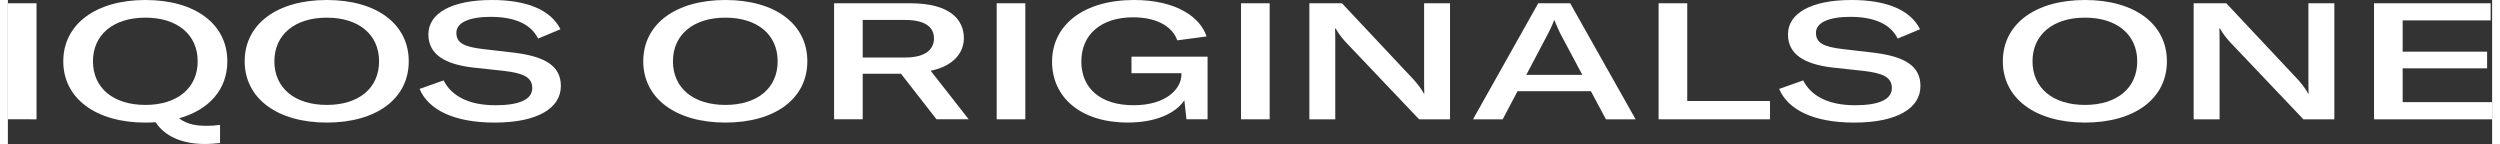
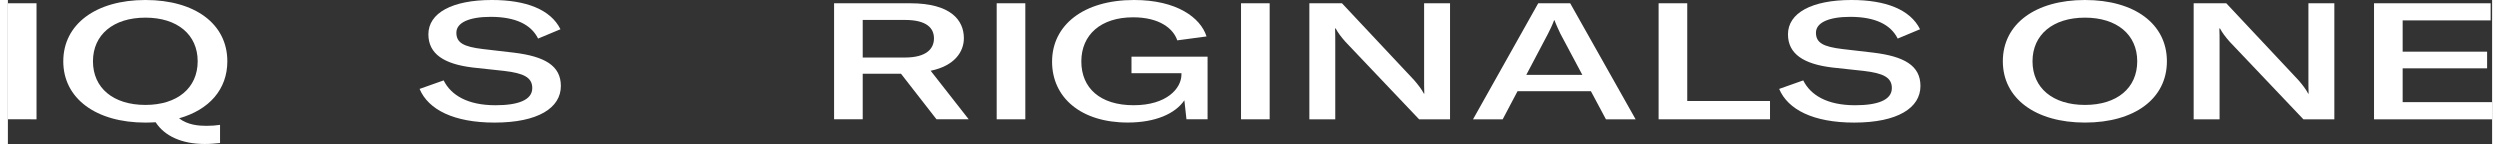
<svg xmlns="http://www.w3.org/2000/svg" id="Layer_16524b2e067197" data-name="Layer 1" viewBox="0 0 1337.71 77.53" aria-hidden="true" width="1337px" height="77px">
  <rect x="0" y="0" width="1337.71" height="77.53" fill="#333333" stroke="none" />
  <defs>
    <linearGradient class="cerosgradient" data-cerosgradient="true" id="CerosGradient_id750e91fc4" gradientUnits="userSpaceOnUse" x1="50%" y1="100%" x2="50%" y2="0%">
      <stop offset="0%" stop-color="#d1d1d1" />
      <stop offset="100%" stop-color="#d1d1d1" />
    </linearGradient>
    <linearGradient />
    <style>
      .cls-1-6524b2e067197{
        fill: #fff;
        stroke-width: 0px;
      }
    </style>
  </defs>
  <path class="cls-1-6524b2e067197" d="m0,64.24V1.76h15.42v62.48H0Z" />
  <path class="cls-1-6524b2e067197" d="m106.92,67.76c2.93,0,4.84-.18,7.32-.53v9.77c-2.81.26-4.84.53-8.22.53-12.27,0-21.61-4.22-26.45-11.7-1.8.09-3.6.18-5.51.18-26.67,0-44.23-13.02-44.23-33S47.38,0,74.05,0s44.12,12.85,44.12,33c0,15.14-9.79,26.14-26,30.71,4.73,3.61,10.58,4.05,14.74,4.05Zm-32.86-11.26c17.22,0,28.14-9.15,28.14-23.5s-10.92-23.5-28.14-23.5-28.25,9.15-28.25,23.5,10.92,23.5,28.25,23.5Z" />
-   <path class="cls-1-6524b2e067197" d="m127.51,33C127.51,12.85,145.07,0,171.74,0s44.12,12.85,44.12,33-17.44,33-44.12,33-44.23-13.02-44.23-33Zm72.37,0c0-14.34-10.92-23.5-28.14-23.5s-28.25,9.15-28.25,23.5,10.92,23.5,28.25,23.5,28.14-9.15,28.14-23.5Z" />
  <path class="cls-1-6524b2e067197" d="m221.71,47.87l12.94-4.58c3.94,7.92,12.83,13.38,27.91,13.38,12.04,0,19.81-2.73,19.81-9.24,0-5.81-4.73-8.01-15.08-9.24l-17.11-1.85c-15.19-1.85-23.75-7.22-23.75-17.86,0-11.44,12.72-18.48,34.21-18.48,18.34,0,31.62,5.1,36.91,15.75l-12.04,5.02c-3.71-7.48-12.04-11.7-25.55-11.7-11.48,0-18.46,3.08-18.46,8.54s3.94,7.57,14.29,8.8l16.66,1.94c16.54,2.02,25.32,6.95,25.32,17.95,0,11.79-12.27,19.71-35.68,19.71-21.95,0-35.68-6.95-40.4-18.13Z" />
-   <path class="cls-1-6524b2e067197" d="m342.14,33c0-20.15,17.56-33,44.23-33s44.12,12.85,44.12,33-17.44,33-44.12,33-44.23-13.02-44.23-33Zm72.37,0c0-14.34-10.92-23.5-28.14-23.5s-28.25,9.15-28.25,23.5,10.92,23.5,28.25,23.5,28.14-9.15,28.14-23.5Z" />
  <path class="cls-1-6524b2e067197" d="m500.04,64.24l-19.13-24.55h-20.6v24.55h-15.42V1.76h40.97c21.95,0,28.92,9.15,28.92,18.83,0,7.22-4.95,14.87-17.89,17.51l20.48,26.13h-17.33Zm-39.73-53.5v20.24h22.73c11.59,0,15.64-4.75,15.64-10.3s-3.94-9.94-15.64-9.94h-22.73Z" />
  <path class="cls-1-6524b2e067197" d="m532.45,64.24V1.76h15.42v62.48h-15.42Z" />
  <path class="cls-1-6524b2e067197" d="m562.28,33.17c0-19.54,16.77-33.17,44.12-33.17,22.96,0,35.79,9.42,39.05,19.62l-15.76,2.11c-2.14-6.42-9.68-12.41-23.75-12.41-17.44,0-27.91,9.42-27.91,23.76s10.13,23.58,28.14,23.58,25.66-9.15,25.77-16.37v-.88h-26.9v-8.89h40.97v33.7h-11.37l-1.13-10.21c-4.84,7.13-15.42,11.97-30.5,11.97-25.21,0-40.74-13.46-40.74-32.82Z" />
  <path class="cls-1-6524b2e067197" d="m664.02,64.24V1.76h15.42v62.48h-15.42Z" />
  <path class="cls-1-6524b2e067197" d="m700.82,64.24V1.76h17.56l38.83,41.36c2.14,2.46,4.05,4.93,5.29,7.3h.22c-.11-2.46-.11-5.02-.11-8.1V1.76h13.96v62.48h-16.66l-39.73-41.8c-2.25-2.55-4.05-4.93-5.18-7.13h-.34c.11,2.38.11,4.93.11,8.01v40.92h-13.96Z" />
  <path class="cls-1-6524b2e067197" d="m841.27,1.76l35.23,62.48h-15.98l-8.1-15.14h-39.5l-7.99,15.14h-15.98L824.06,1.76h17.22Zm-23.63,38.54h30.16l-11.82-22.17c-.9-1.94-2.25-4.75-3.15-7.22h-.23c-.9,2.46-2.25,5.28-3.26,7.22l-11.7,22.17Z" />
  <path class="cls-1-6524b2e067197" d="m888.88,64.24V1.76h15.42v52.62h44.57v9.86h-59.99Z" />
  <path class="cls-1-6524b2e067197" d="m953.82,47.87l12.94-4.58c3.94,7.92,12.83,13.38,27.91,13.38,12.04,0,19.81-2.73,19.81-9.24,0-5.81-4.73-8.01-15.08-9.24l-17.11-1.85c-15.19-1.85-23.75-7.22-23.75-17.86,0-11.44,12.72-18.48,34.21-18.48,18.34,0,31.62,5.1,36.91,15.75l-12.04,5.02c-3.71-7.48-12.04-11.7-25.55-11.7-11.48,0-18.46,3.08-18.46,8.54s3.94,7.57,14.29,8.8l16.66,1.94c16.54,2.02,25.32,6.95,25.32,17.95,0,11.79-12.27,19.71-35.68,19.71-21.95,0-35.68-6.95-40.4-18.13Z" />
  <path class="cls-1-6524b2e067197" d="m1074.24,33c0-20.15,17.56-33,44.23-33s44.12,12.85,44.12,33-17.44,33-44.12,33-44.23-13.02-44.23-33Zm72.37,0c0-14.34-10.92-23.5-28.14-23.5s-28.25,9.15-28.25,23.5,10.92,23.5,28.25,23.5,28.14-9.15,28.14-23.5Z" />
  <path class="cls-1-6524b2e067197" d="m1177,64.24V1.76h17.56l38.83,41.36c2.14,2.46,4.05,4.93,5.29,7.3h.22c-.11-2.46-.11-5.02-.11-8.1V1.76h13.96v62.48h-16.66l-39.73-41.8c-2.25-2.55-4.05-4.93-5.18-7.13h-.34c.11,2.38.11,4.93.11,8.01v40.92h-13.96Z" />
  <path class="cls-1-6524b2e067197" d="m1335.01,27.81v8.98h-45.47v18.22h48.17v9.24h-63.59V1.76h62.8v9.24h-47.38v16.81h45.47Z" />
</svg>